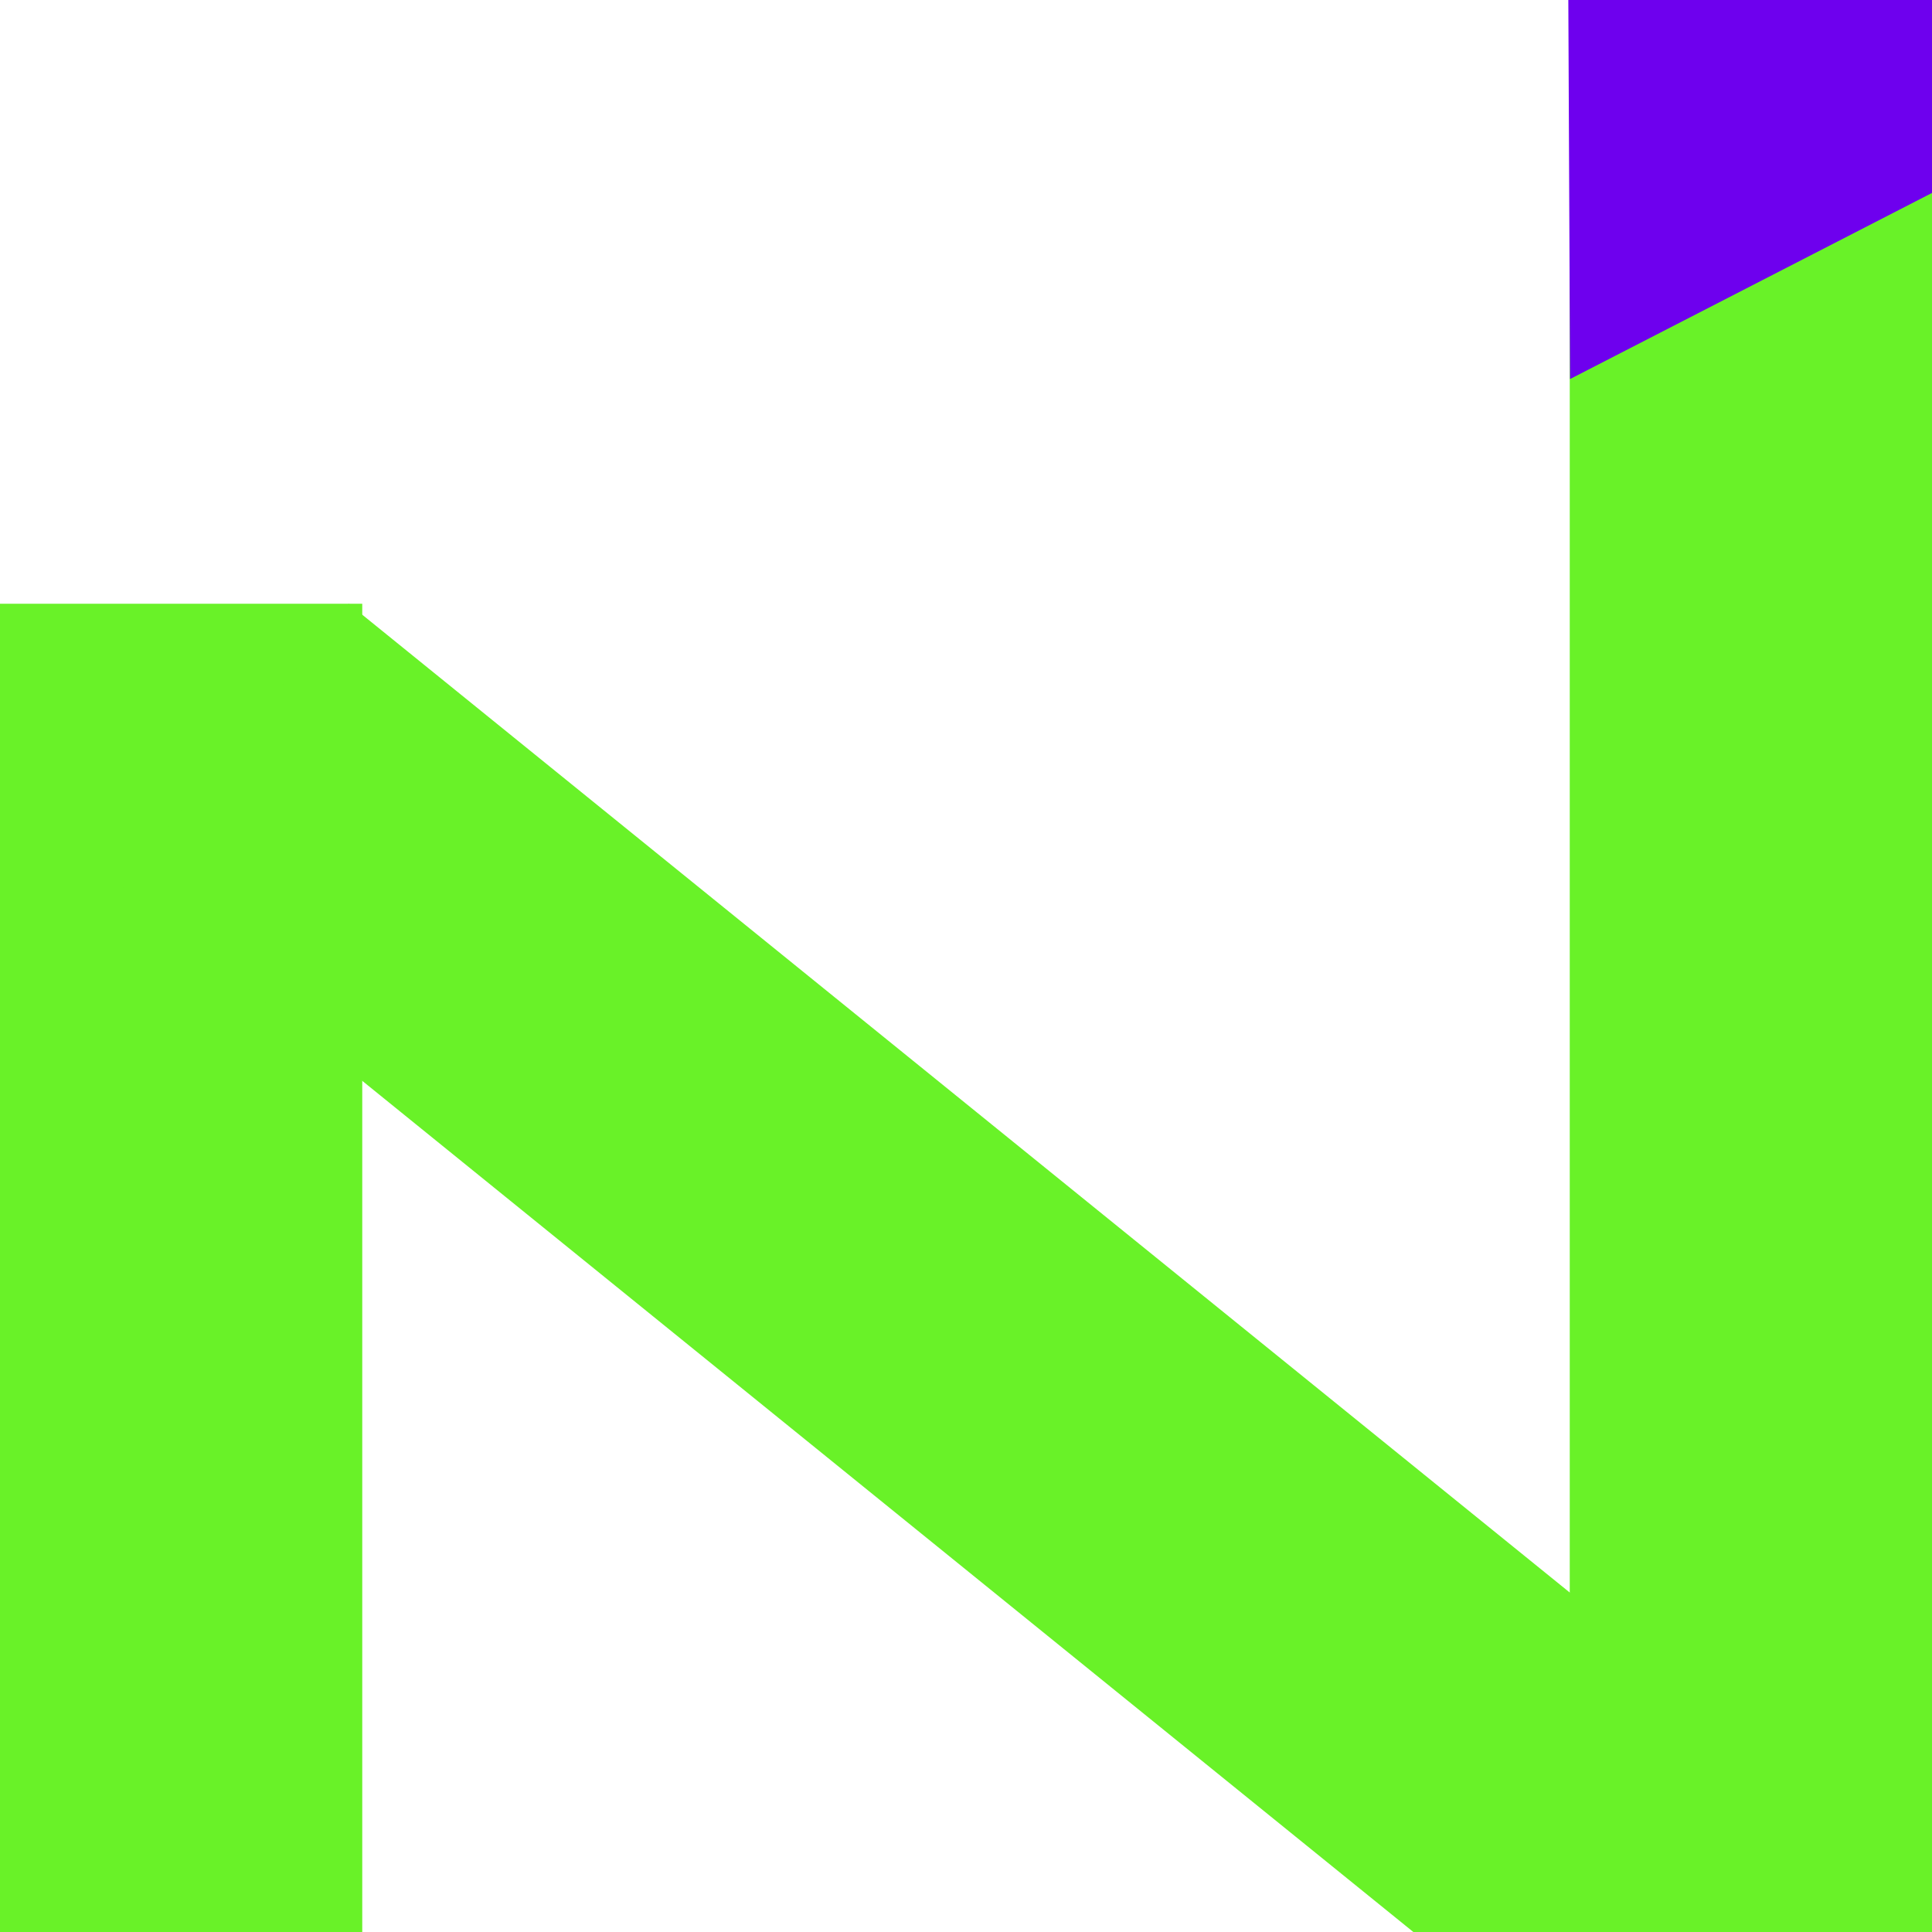
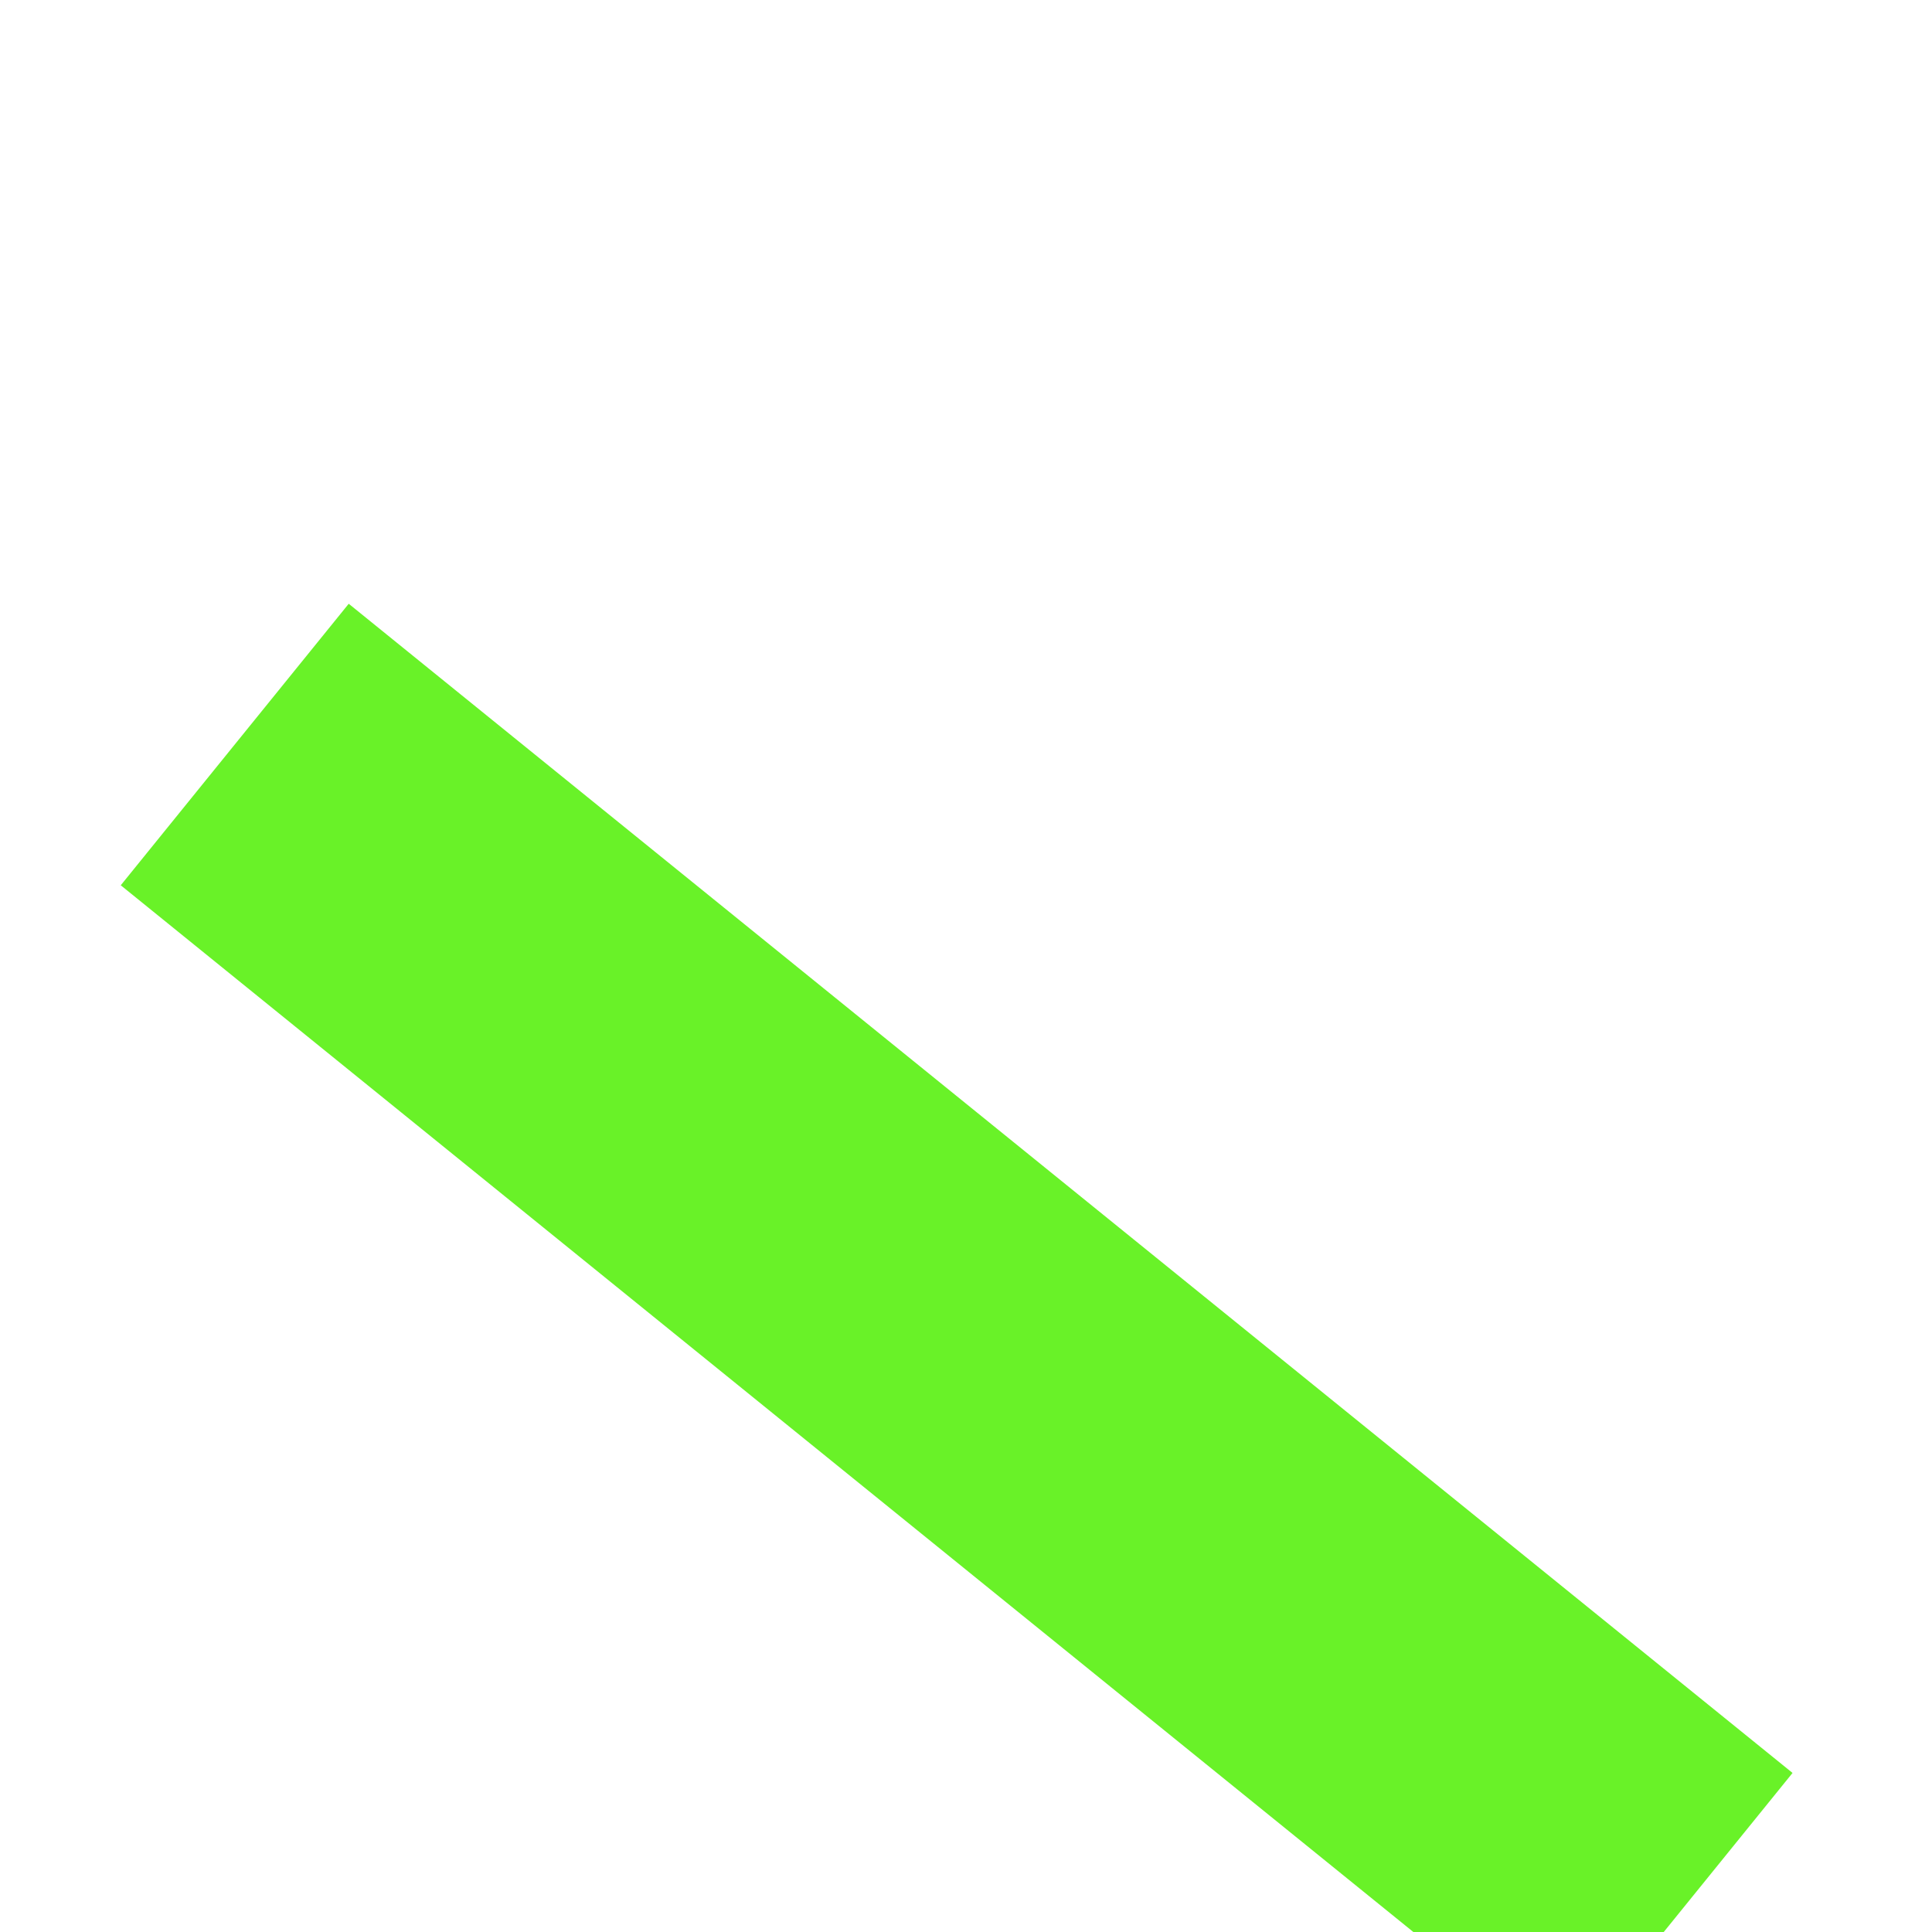
<svg xmlns="http://www.w3.org/2000/svg" width="32" height="32" viewBox="0 0 32 32" fill="none">
  <g clip-path="url(#clip0_1_2)">
-     <rect y="10" width="6" height="22" fill="#69F228" />
    <rect x="2" y="14.663" width="6" height="30.772" transform="rotate(-51 2 14.663)" fill="#69F228" />
-     <rect x="26" width="6" height="32" fill="#69F228" />
-     <path d="M26.005 6.278L25.748 -50.033L76.085 -19.47L26.005 6.278Z" fill="#6E00EE" />
+     <path d="M26.005 6.278L25.748 -50.033L26.005 6.278Z" fill="#6E00EE" />
  </g>
  <defs>
    <clipPath id="clip0_1_2">
      <rect width="32" height="32" fill="white" />
    </clipPath>
  </defs>
</svg>